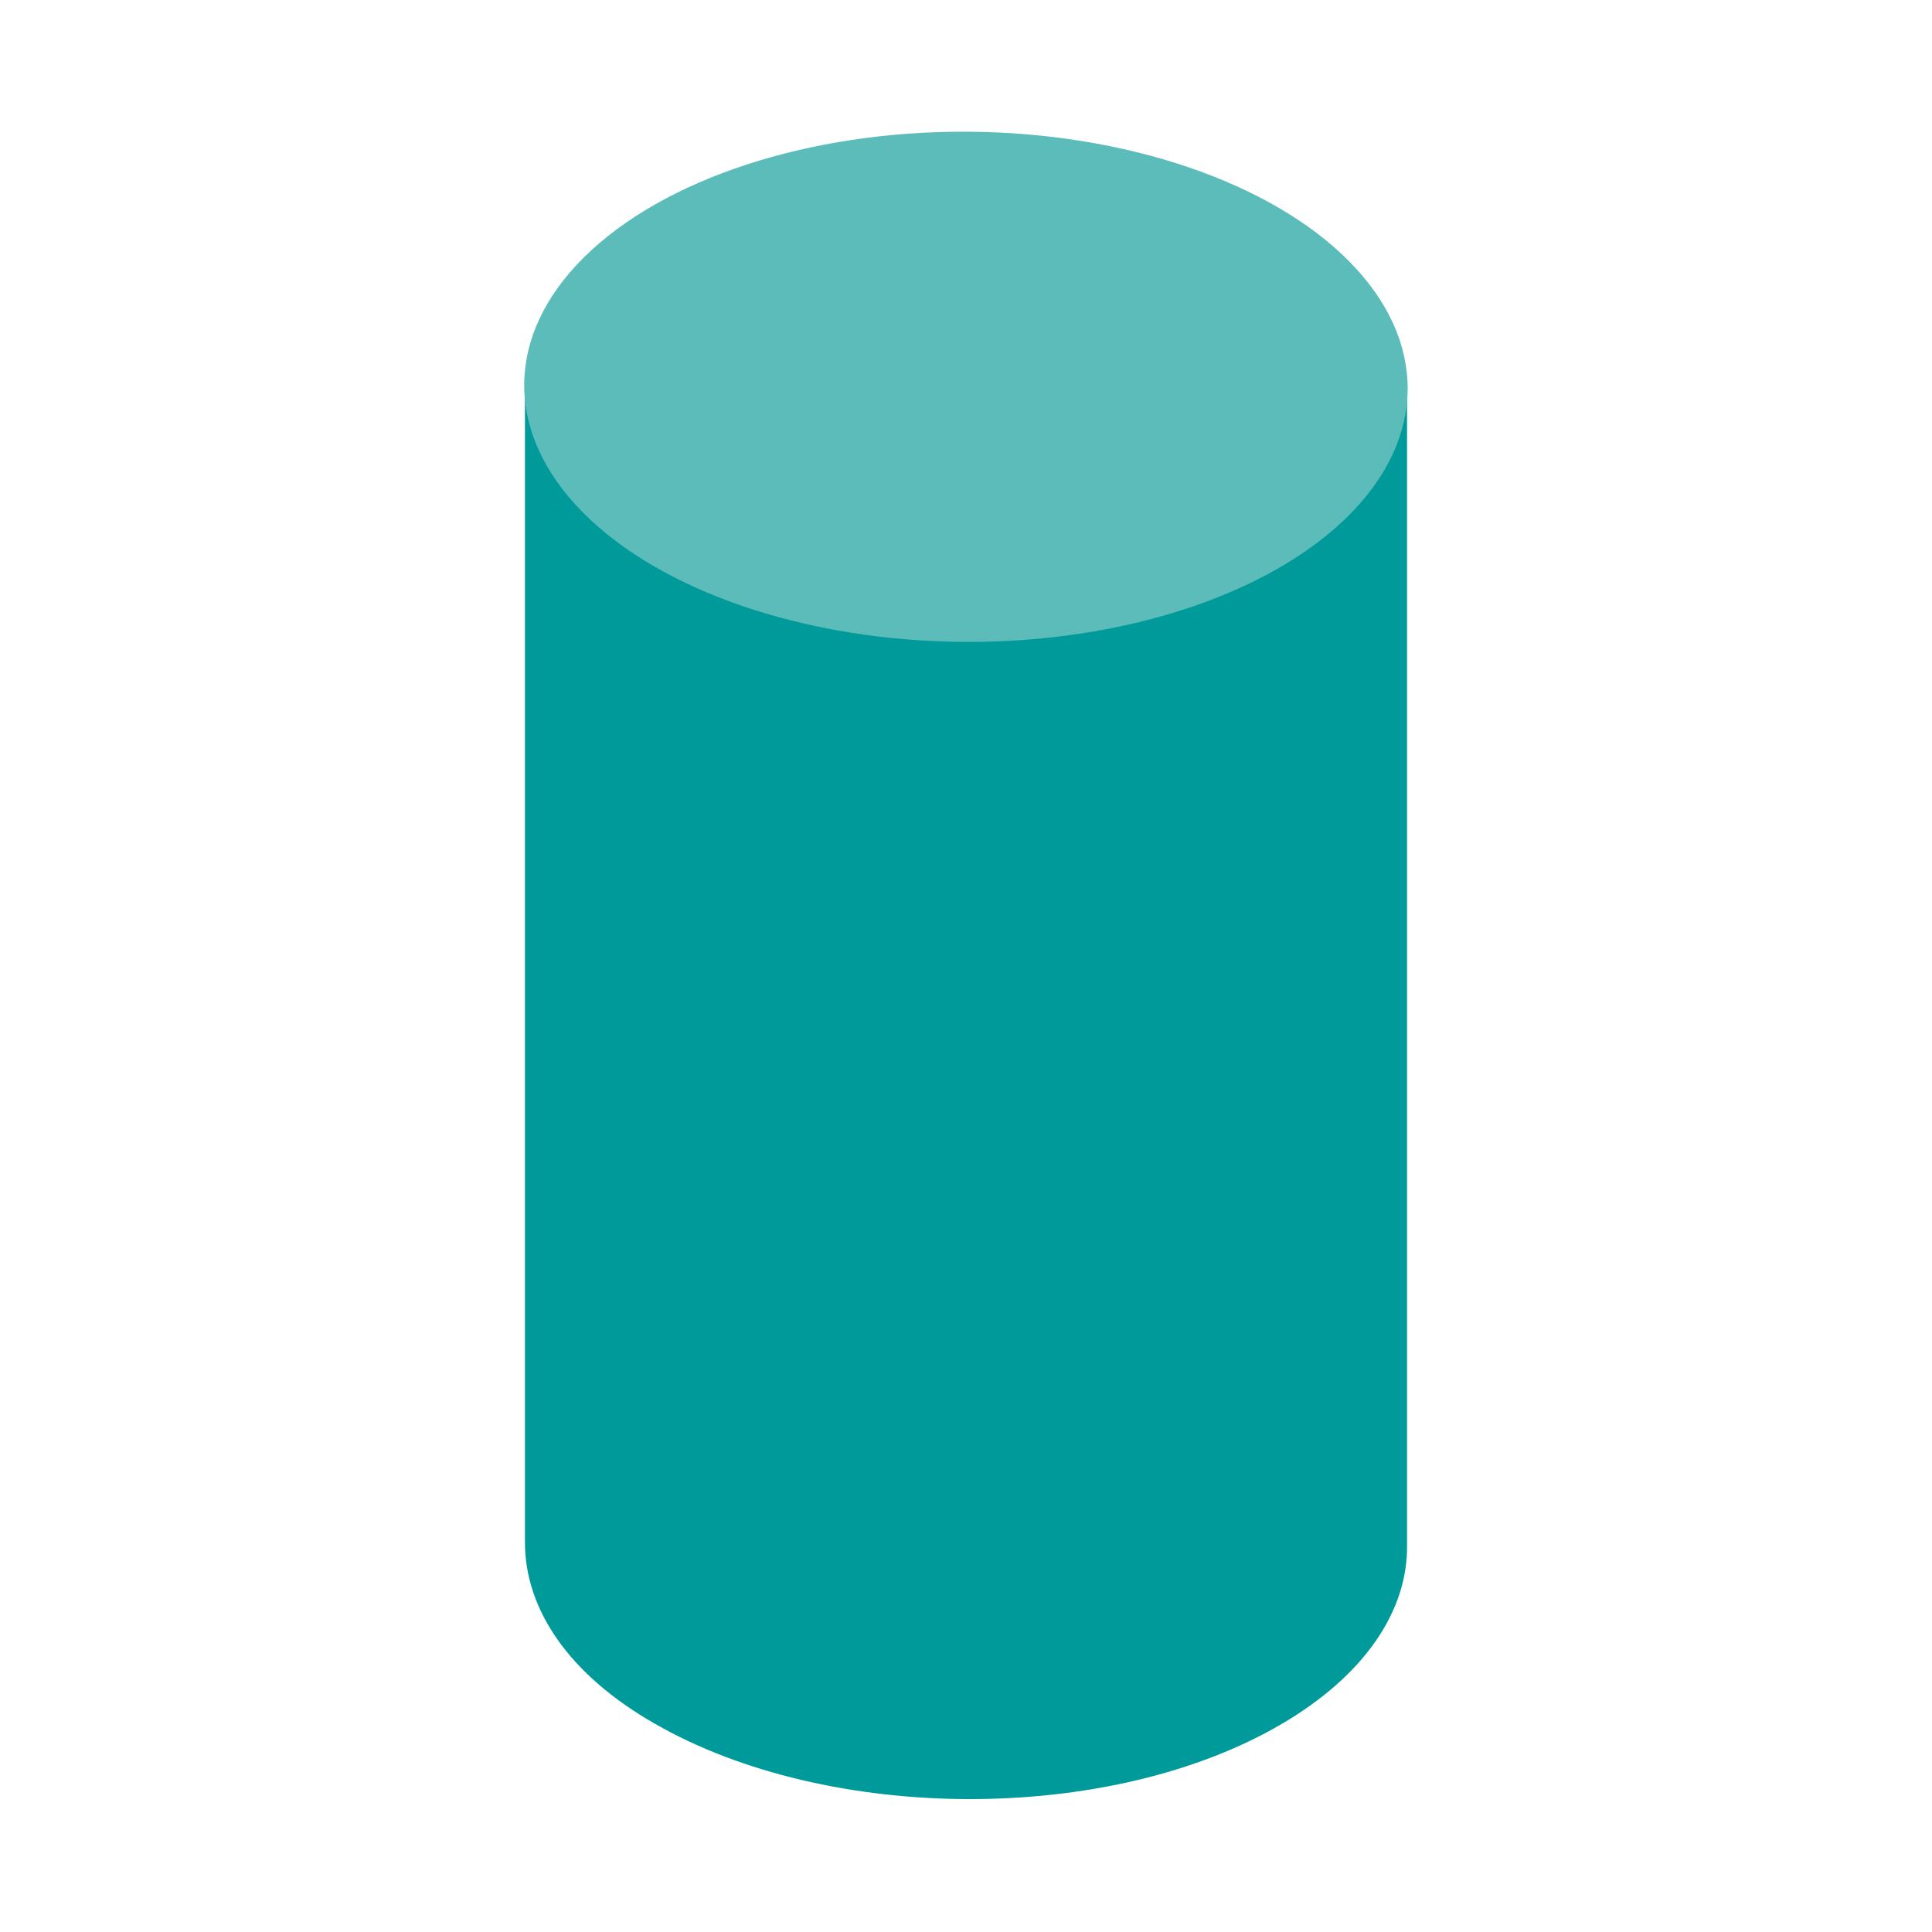
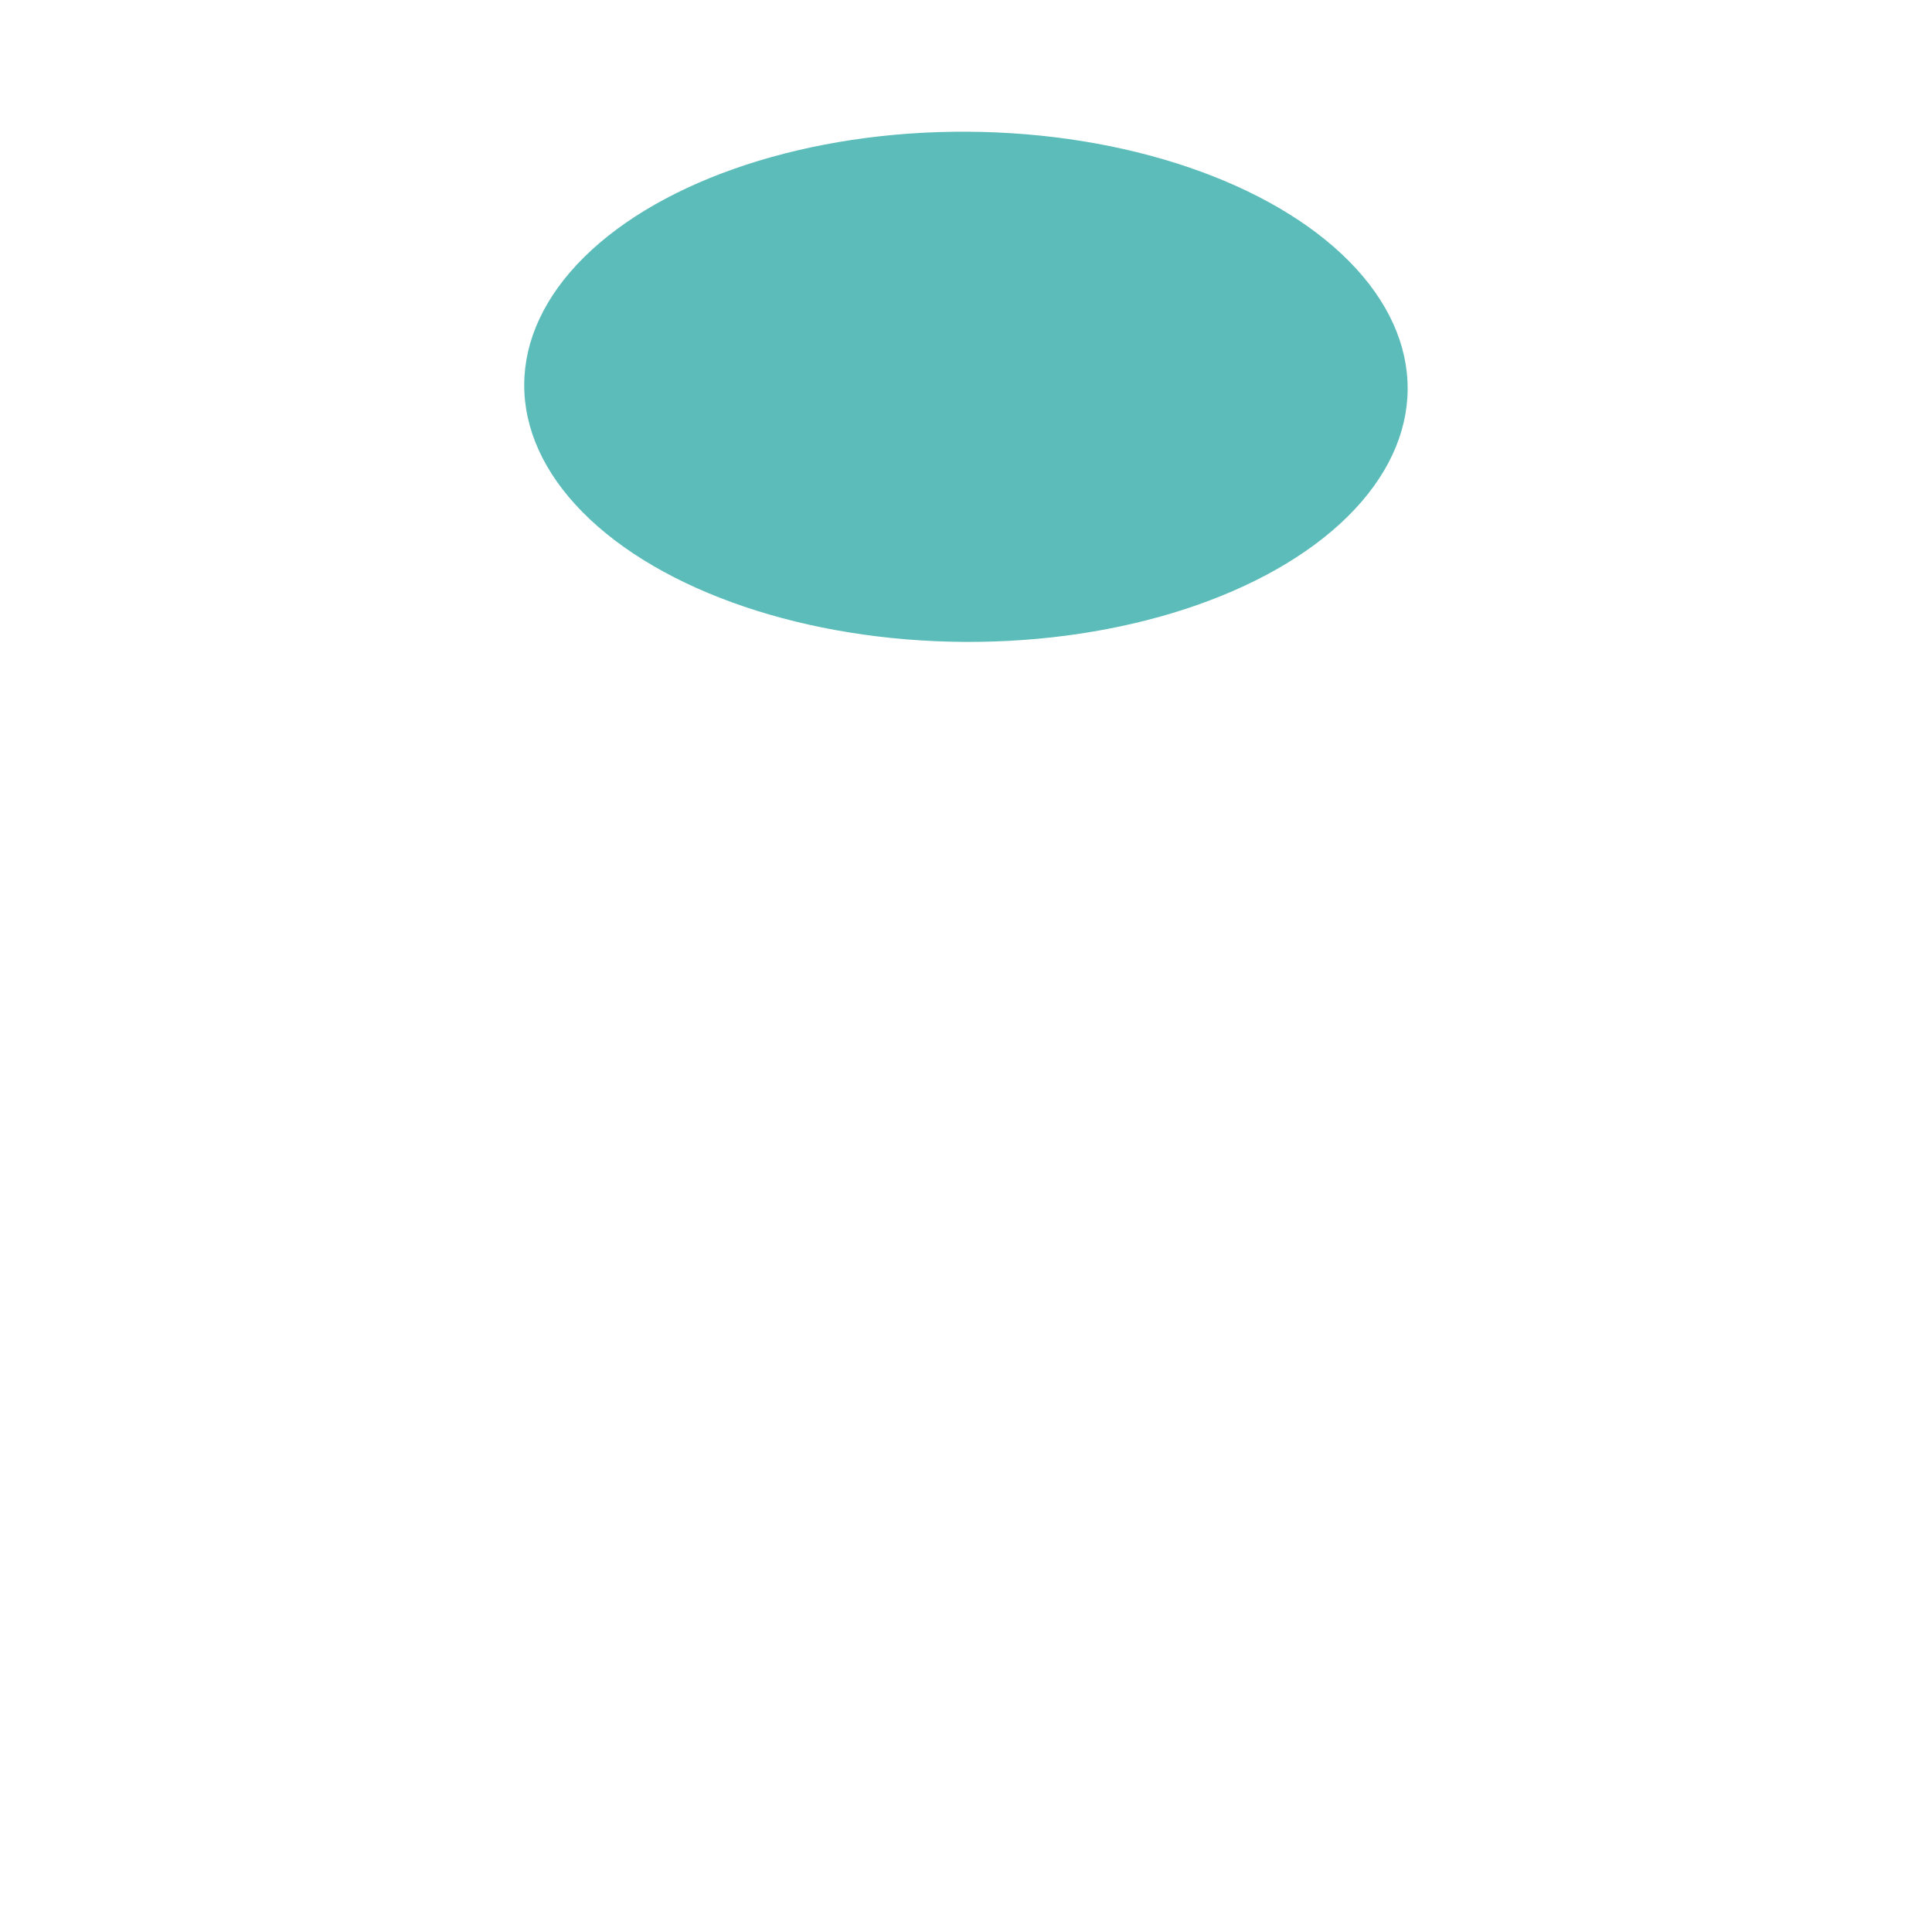
<svg xmlns="http://www.w3.org/2000/svg" version="1.1" id="Layer_1" x="0px" y="0px" viewBox="0 0 143.9 143.9" style="enable-background:new 0 0 143.9 143.9;" xml:space="preserve">
  <style type="text/css">
	.st0{fill:none;}
	.st1{fill:#009A9A;}
	.st2{fill:#5BBCB9;}
</style>
-   <rect class="st0" width="143.9" height="143.9" />
  <g>
-     <path class="st1" d="M104.8,115V28.8H39.1v86.1c0,4.9,3.2,9.8,9.7,13.5c12.9,7.4,33.7,7.5,46.5,0.1   C101.7,124.8,104.9,119.9,104.8,115z" />
    <ellipse transform="matrix(5.422023e-03 -1 1 5.422023e-03 42.755 100.654)" class="st2" cx="72" cy="28.8" rx="19" ry="32.9" />
  </g>
</svg>